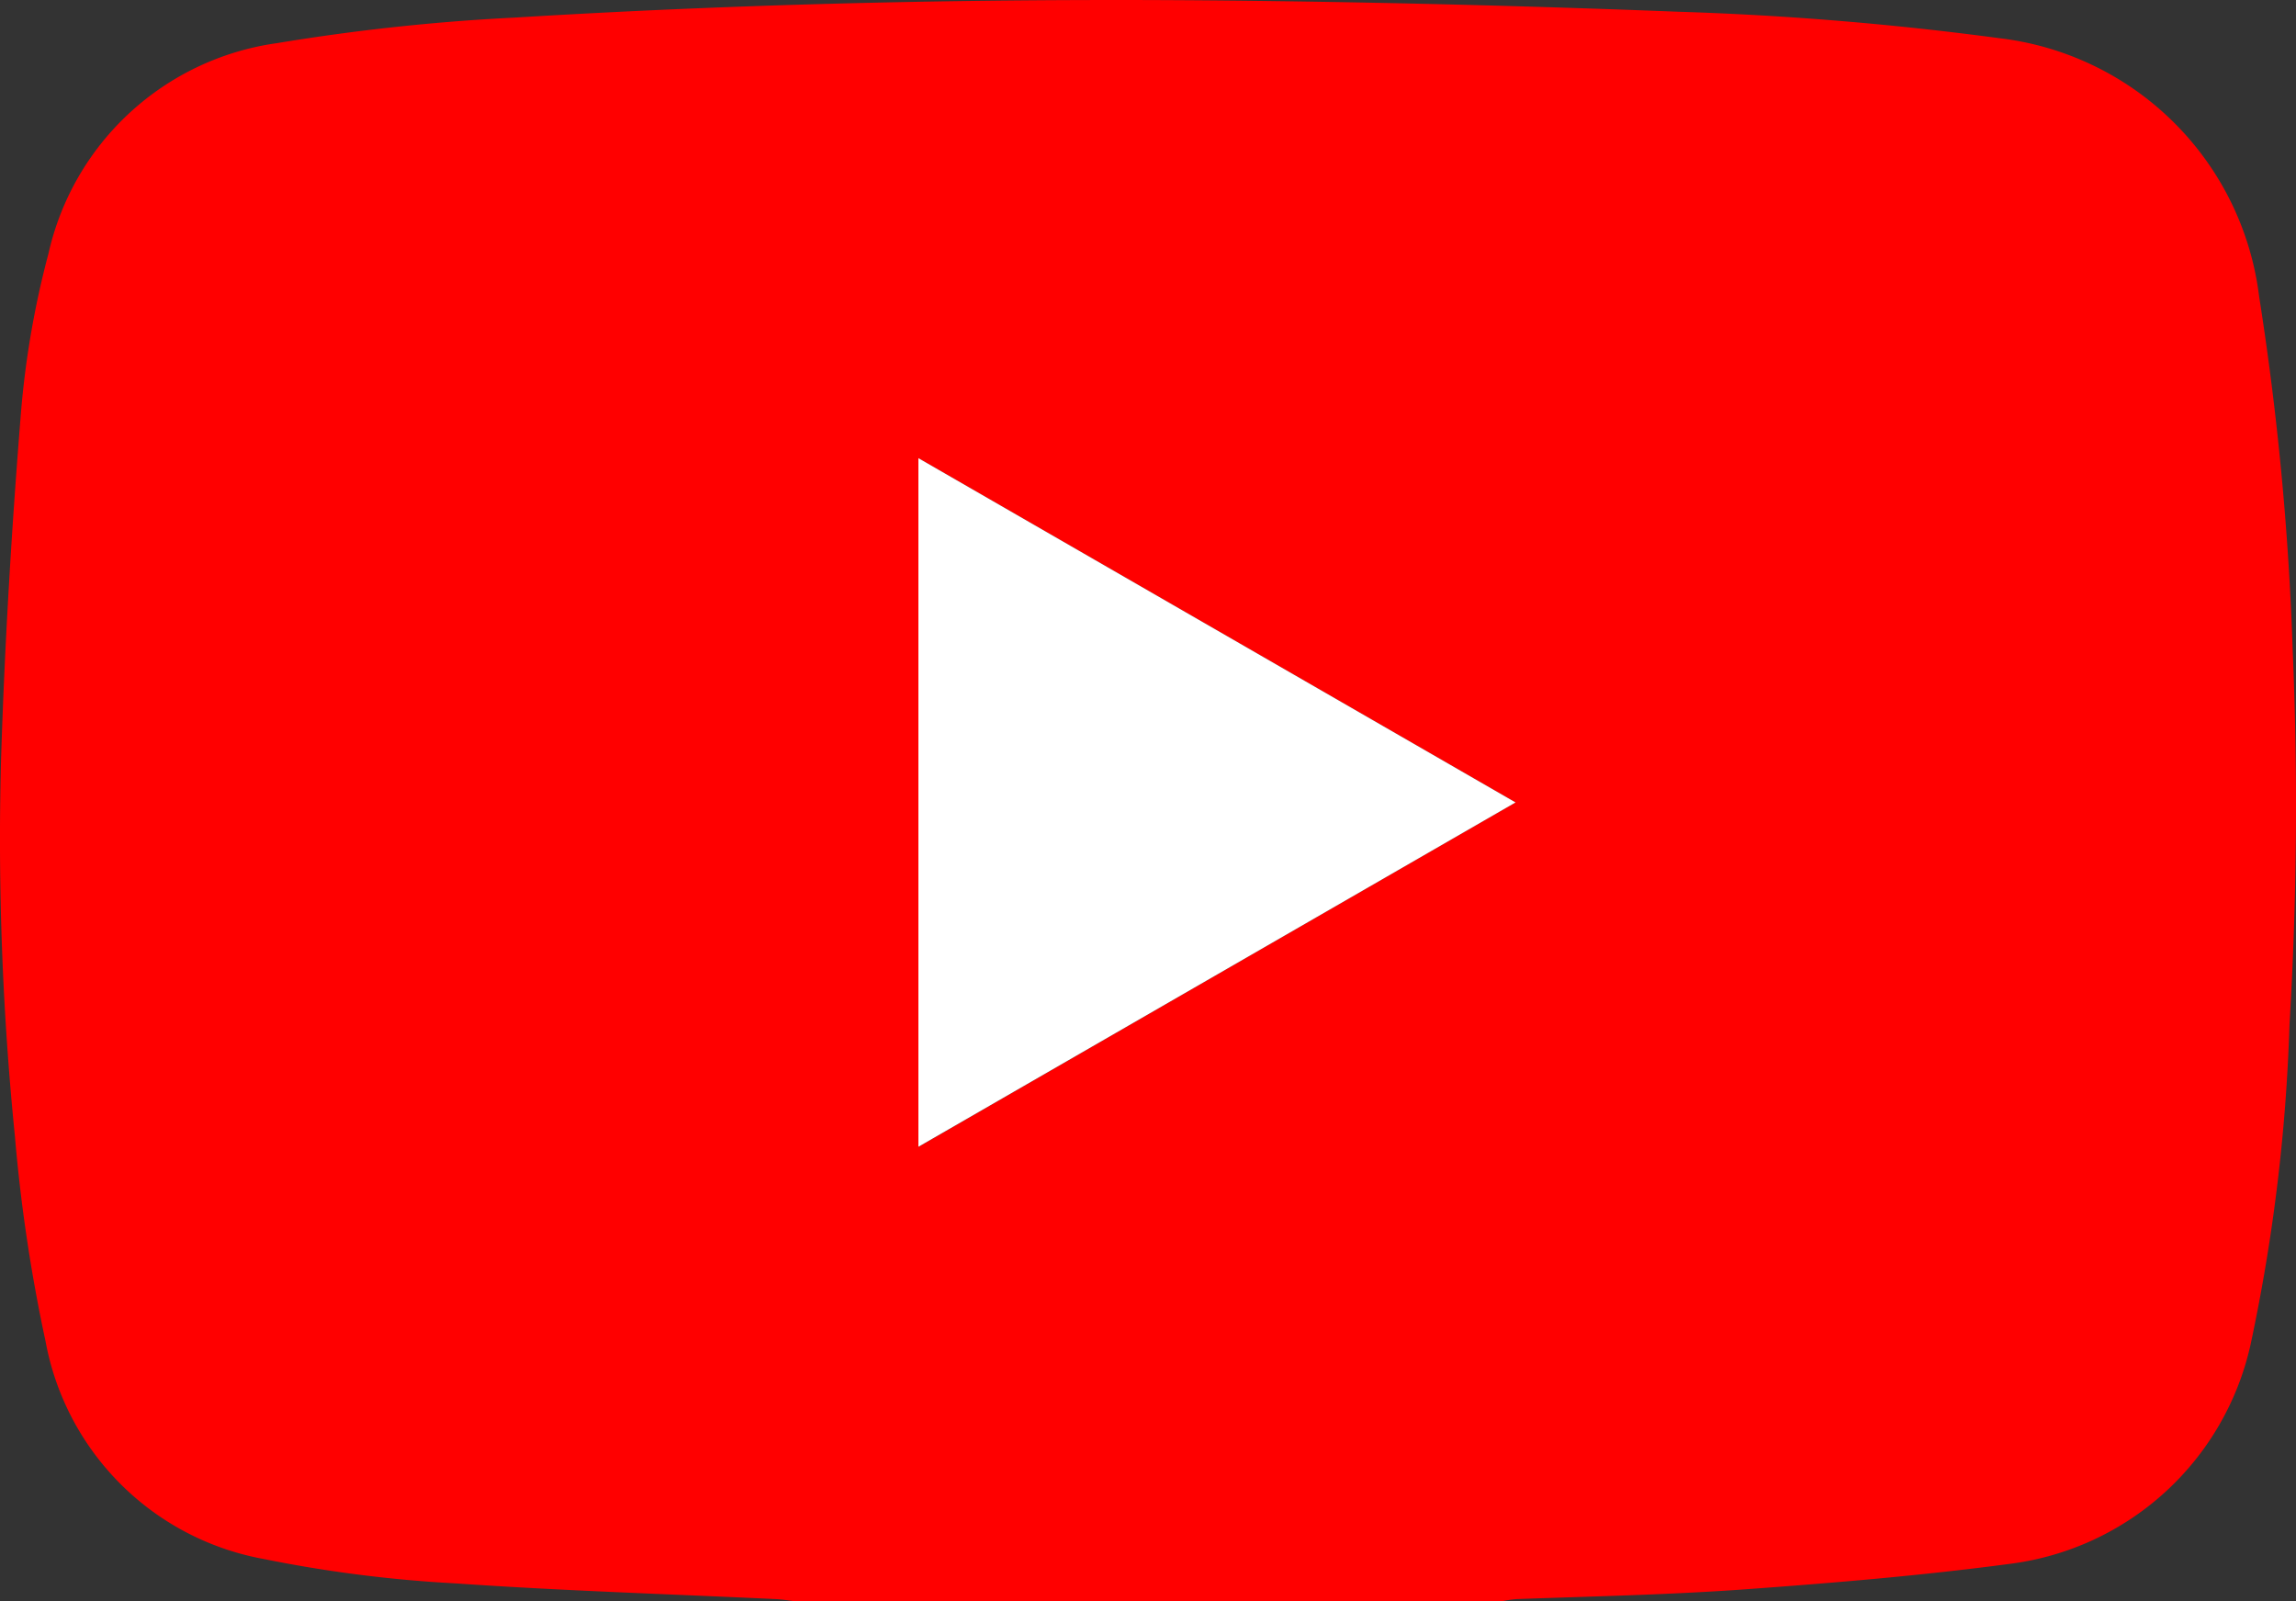
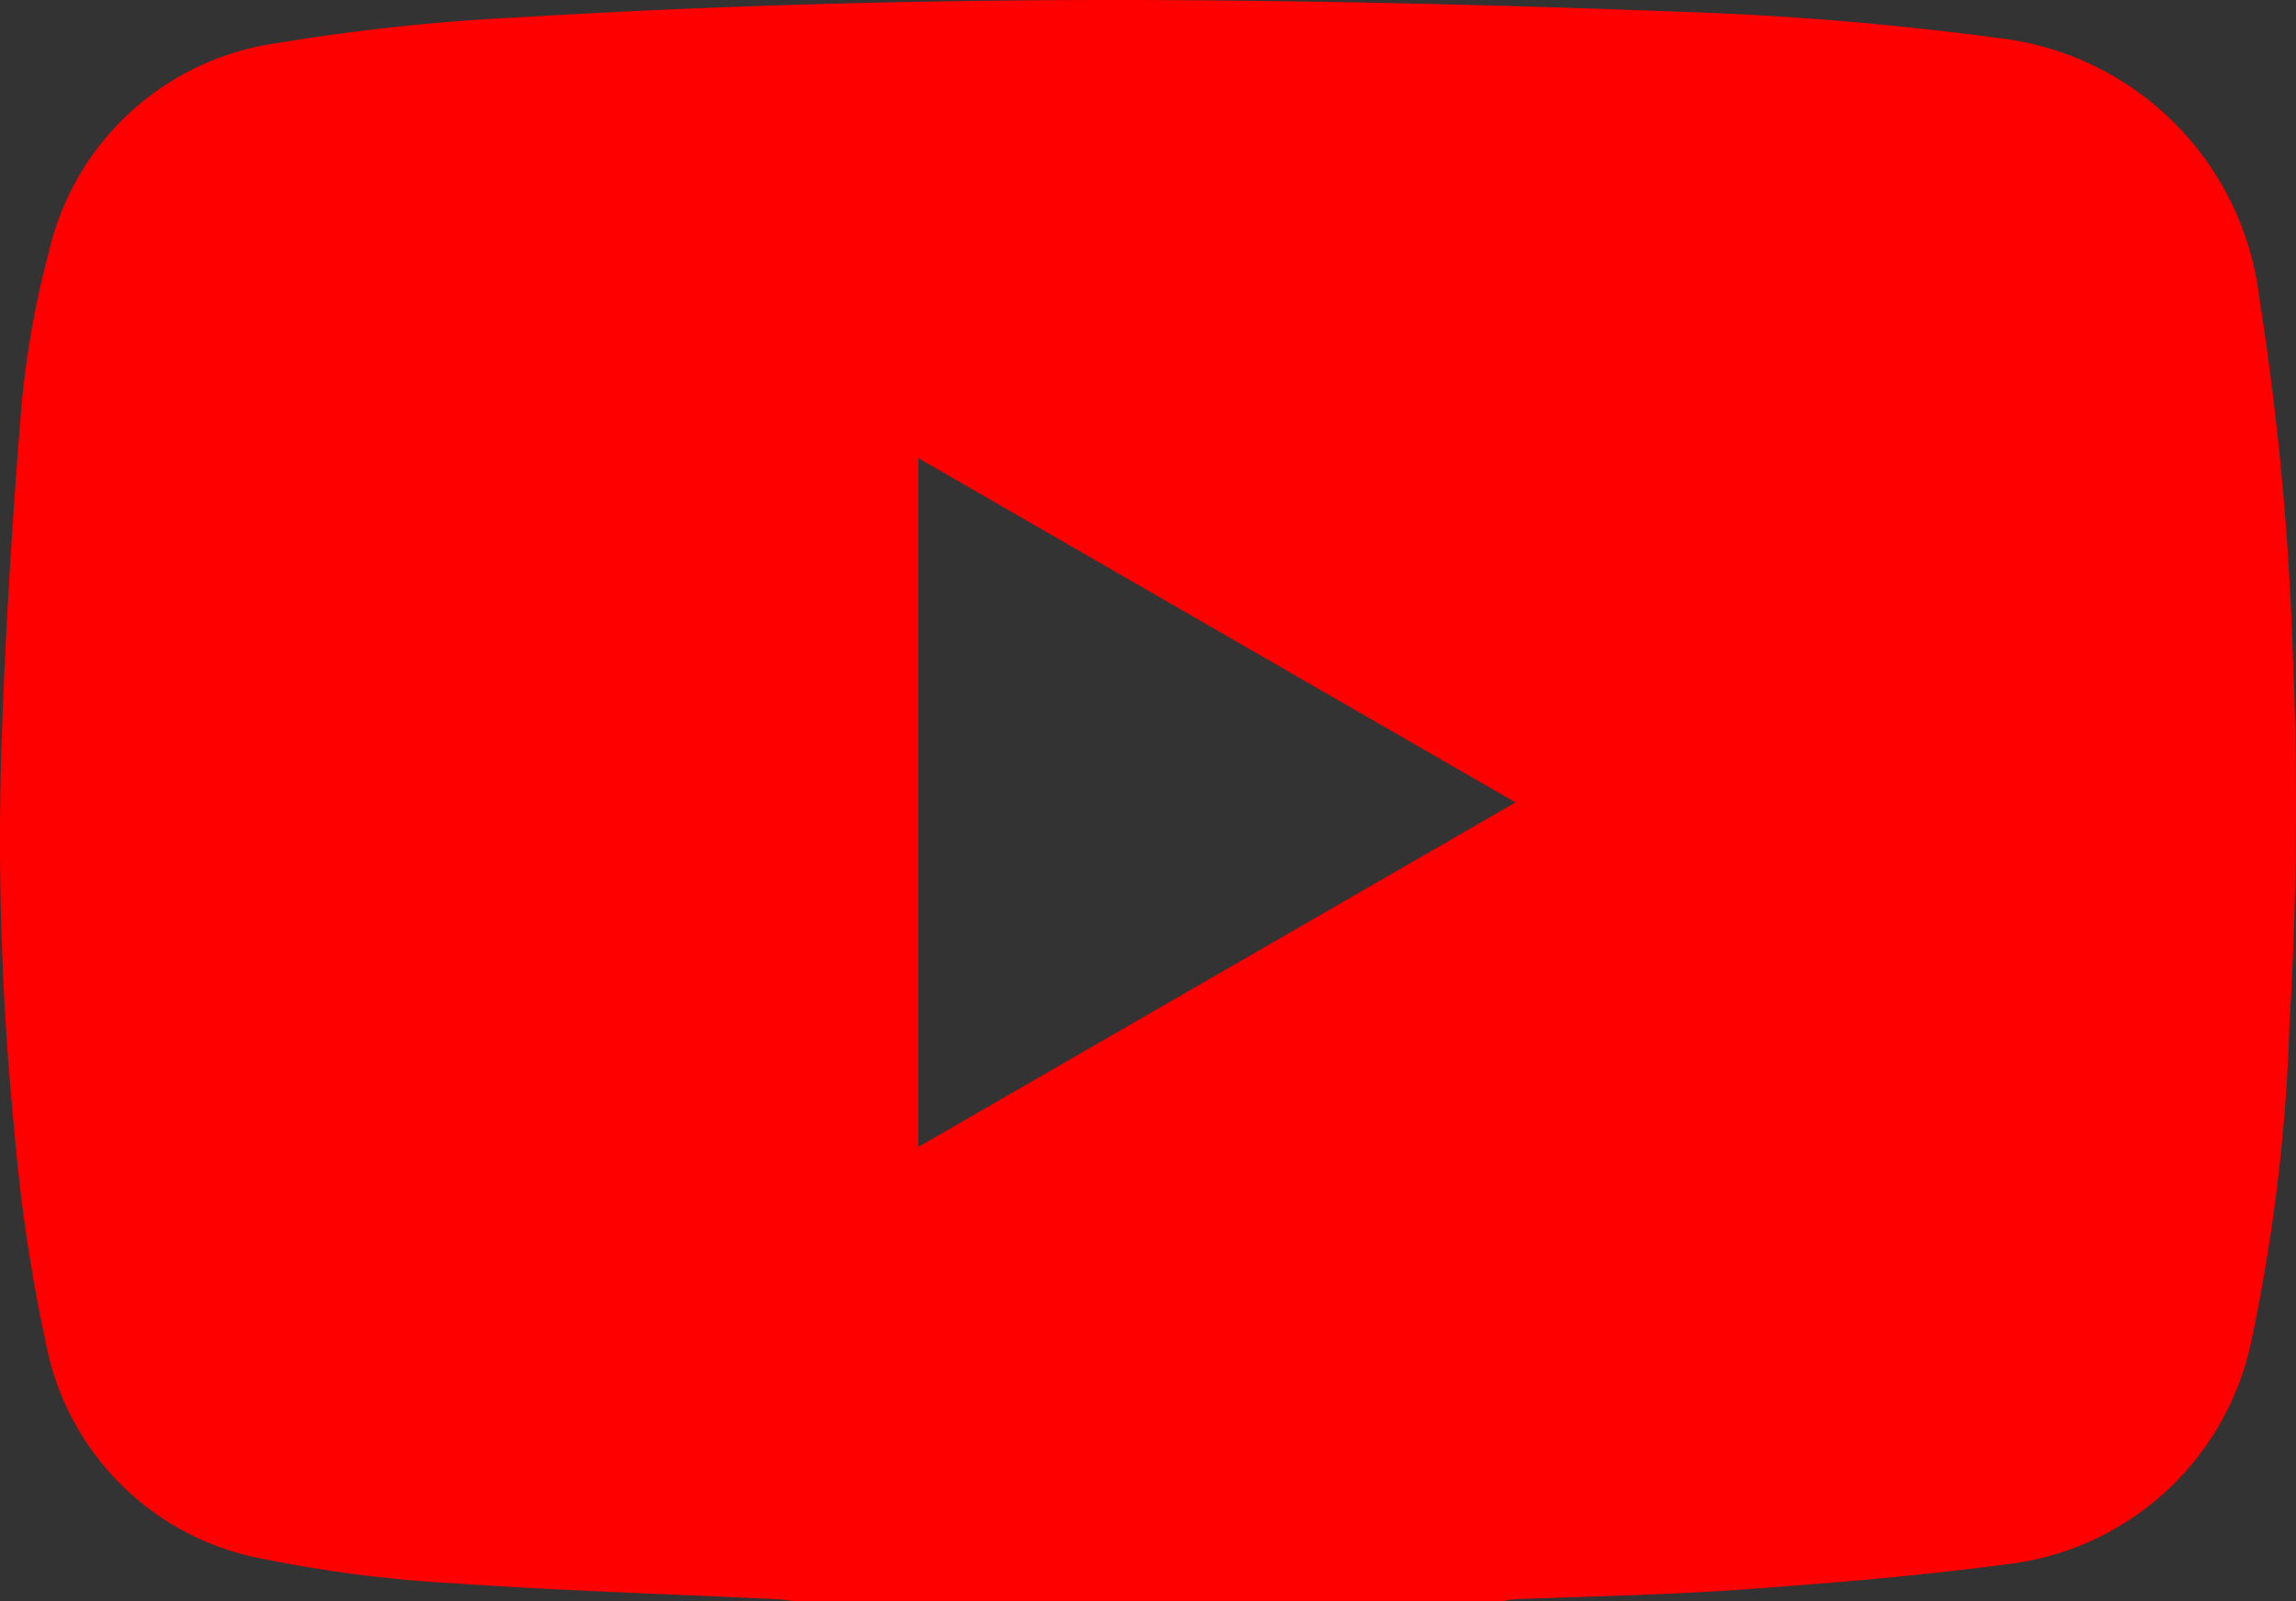
<svg xmlns="http://www.w3.org/2000/svg" width="33.17" height="23.131" viewBox="0 0 33.17 23.131">
  <rect x="0" y="0" width="33.17" height="23.131" fill="#333333" stroke="none" />
  <g id="Grupo_369" data-name="Grupo 369" transform="translate(-4428.005 -2217.368)">
    <g id="Grupo_368" data-name="Grupo 368" transform="translate(-81 511.907)">
      <path id="Caminho_351" data-name="Caminho 351" d="M11.5,106.9c-.094-.011-.187-.027-.281-.032-1.542-.073-3.086-.12-4.626-.227a19.023,19.023,0,0,1-2.775-.352,3.917,3.917,0,0,1-3.156-3.15,23.482,23.482,0,0,1-.442-2.963,42.856,42.856,0,0,1-.2-5.43c.052-1.662.152-3.323.285-4.98a13.063,13.063,0,0,1,.4-2.333,3.941,3.941,0,0,1,3.31-3.042,30.053,30.053,0,0,1,3.428-.368c3.652-.223,7.309-.288,10.967-.238q2.915.039,5.829.153a45.7,45.7,0,0,1,4.653.383,4.286,4.286,0,0,1,3.751,3.735,41.72,41.72,0,0,1,.484,5.1,53.1,53.1,0,0,1-.046,5.415,25.925,25.925,0,0,1-.563,4.623,4.087,4.087,0,0,1-3.465,3.163c-1.28.171-2.569.278-3.858.371-1.094.078-2.192.1-3.288.14a1.827,1.827,0,0,0-.2.03Zm1.773-6.564L21.9,95.36l-8.627-4.973Z" transform="translate(4509 1621.692)" fill="red" />
-       <path id="Caminho_359" data-name="Caminho 359" d="M326.431,256.515v-9.947l8.627,4.973-8.627,4.974" transform="translate(4195.842 1465.511)" fill="#fff" />
    </g>
  </g>
</svg>